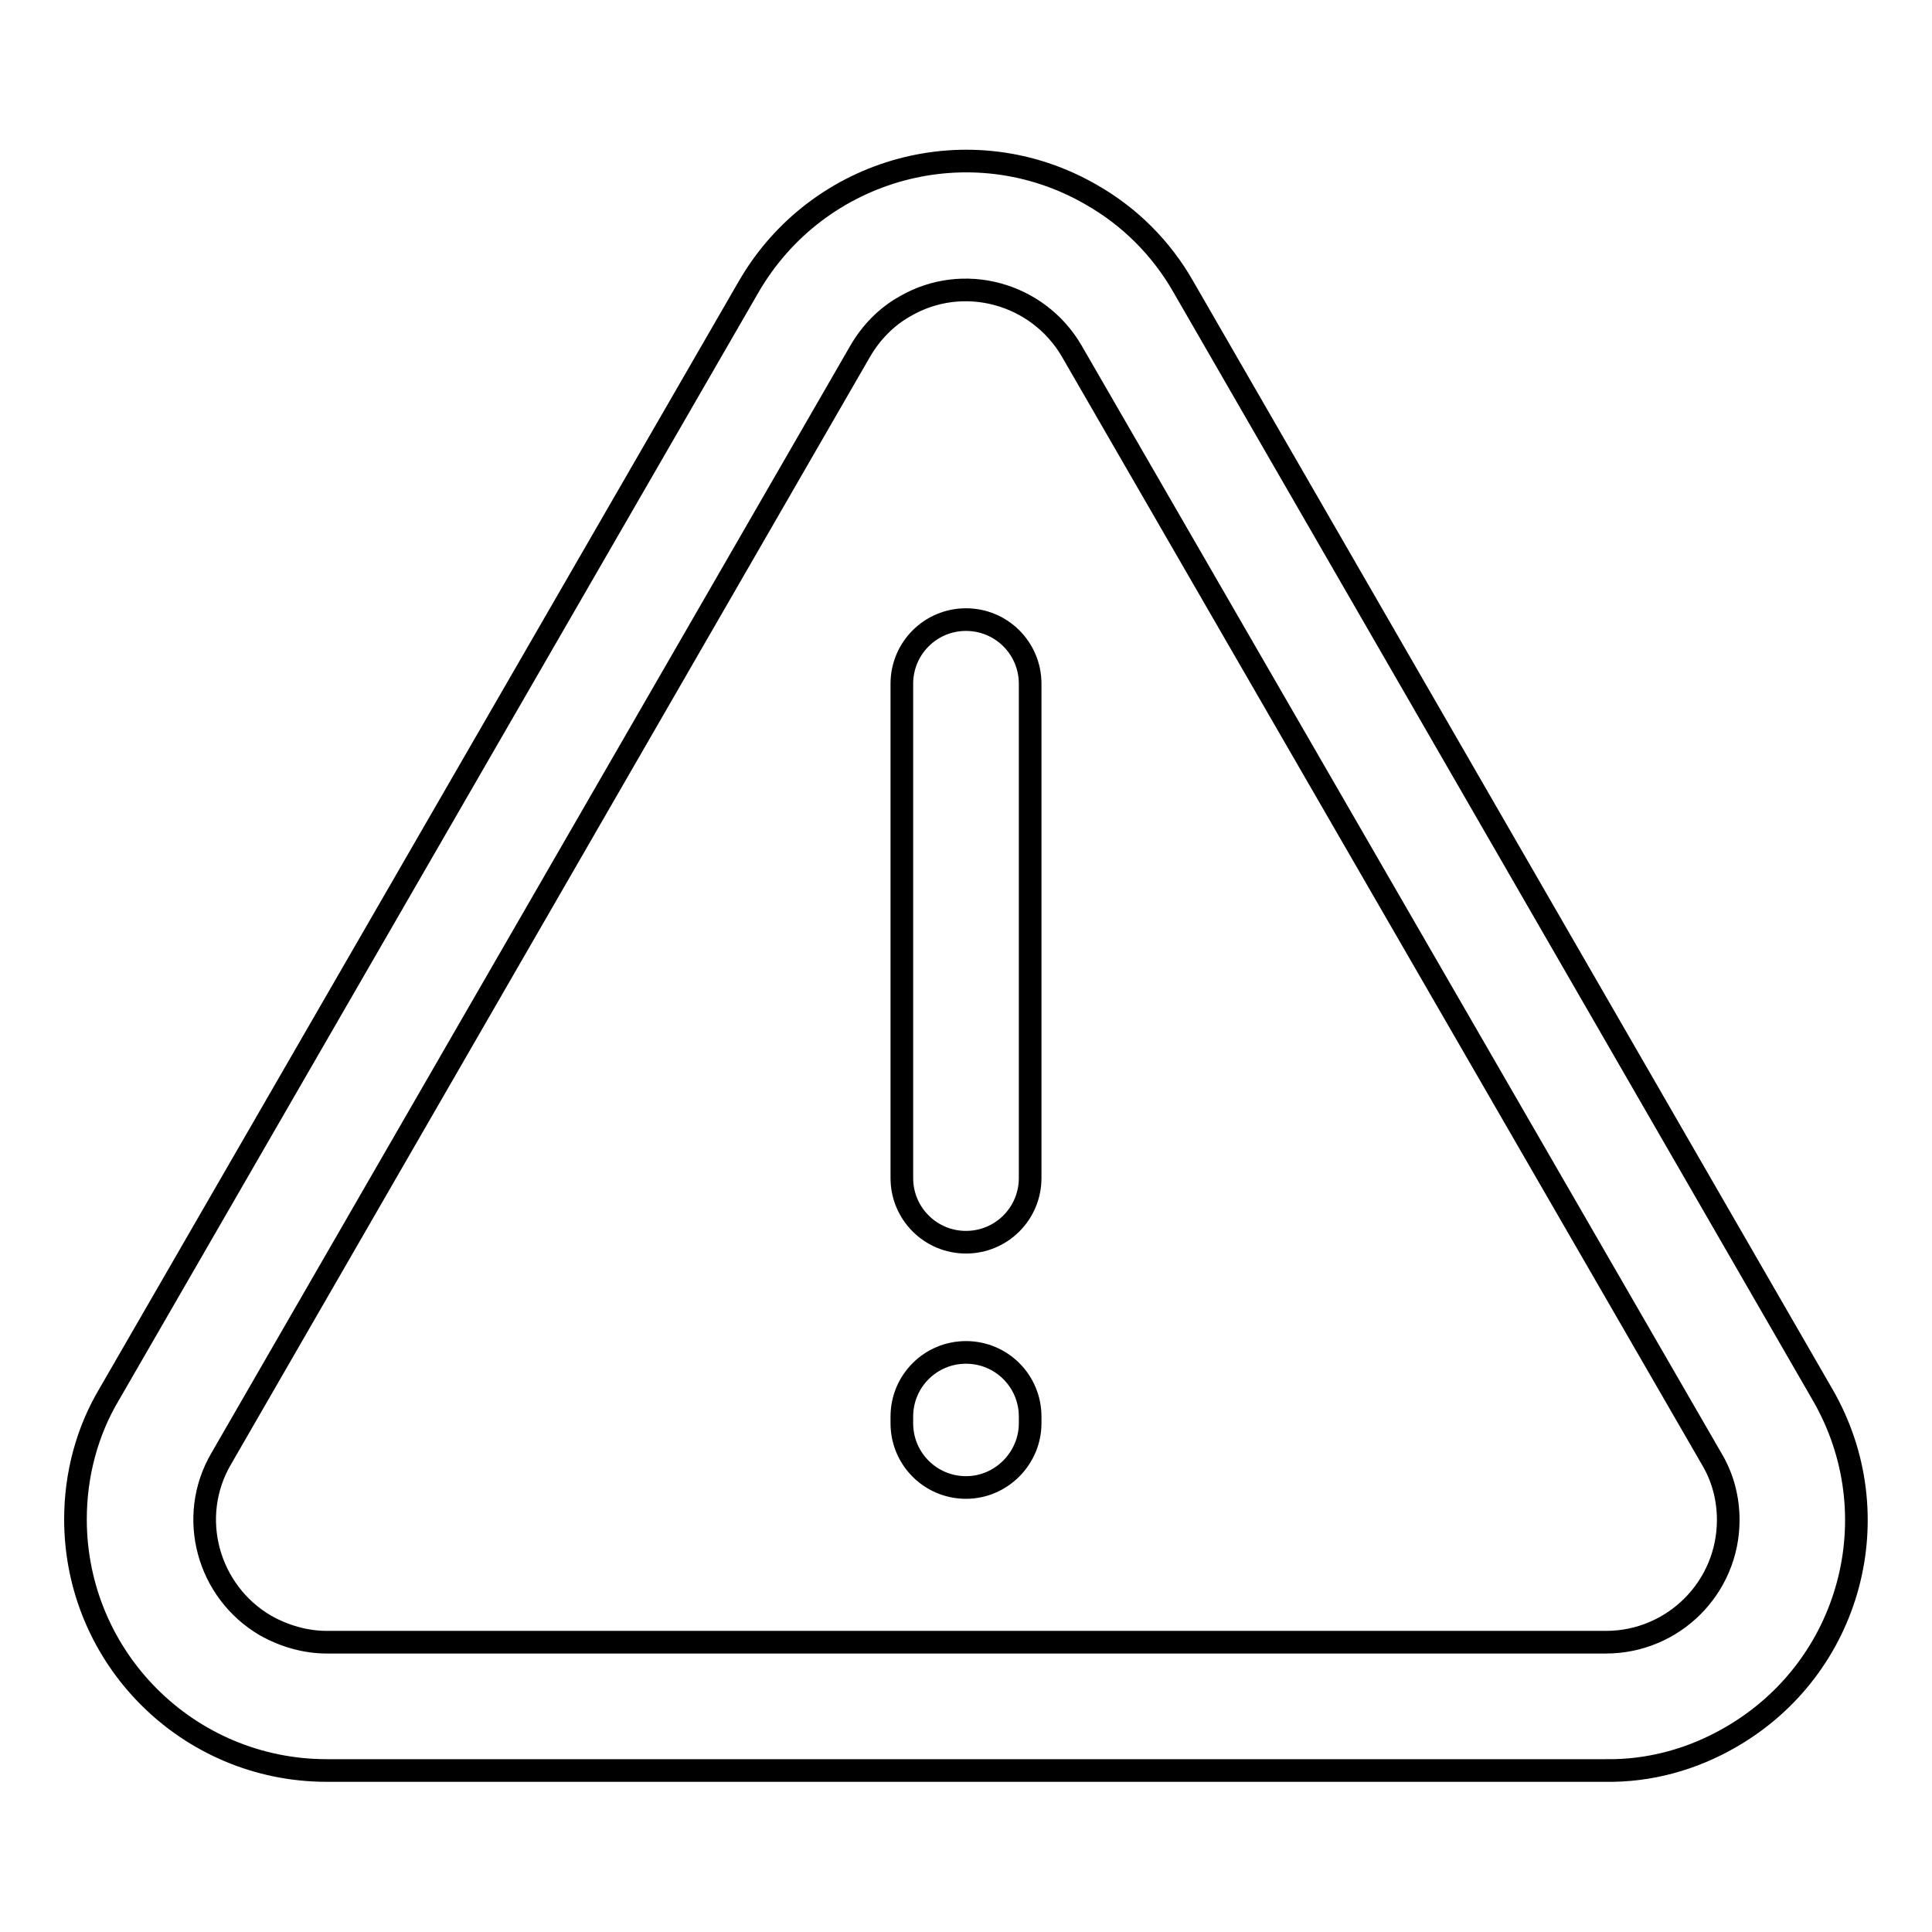
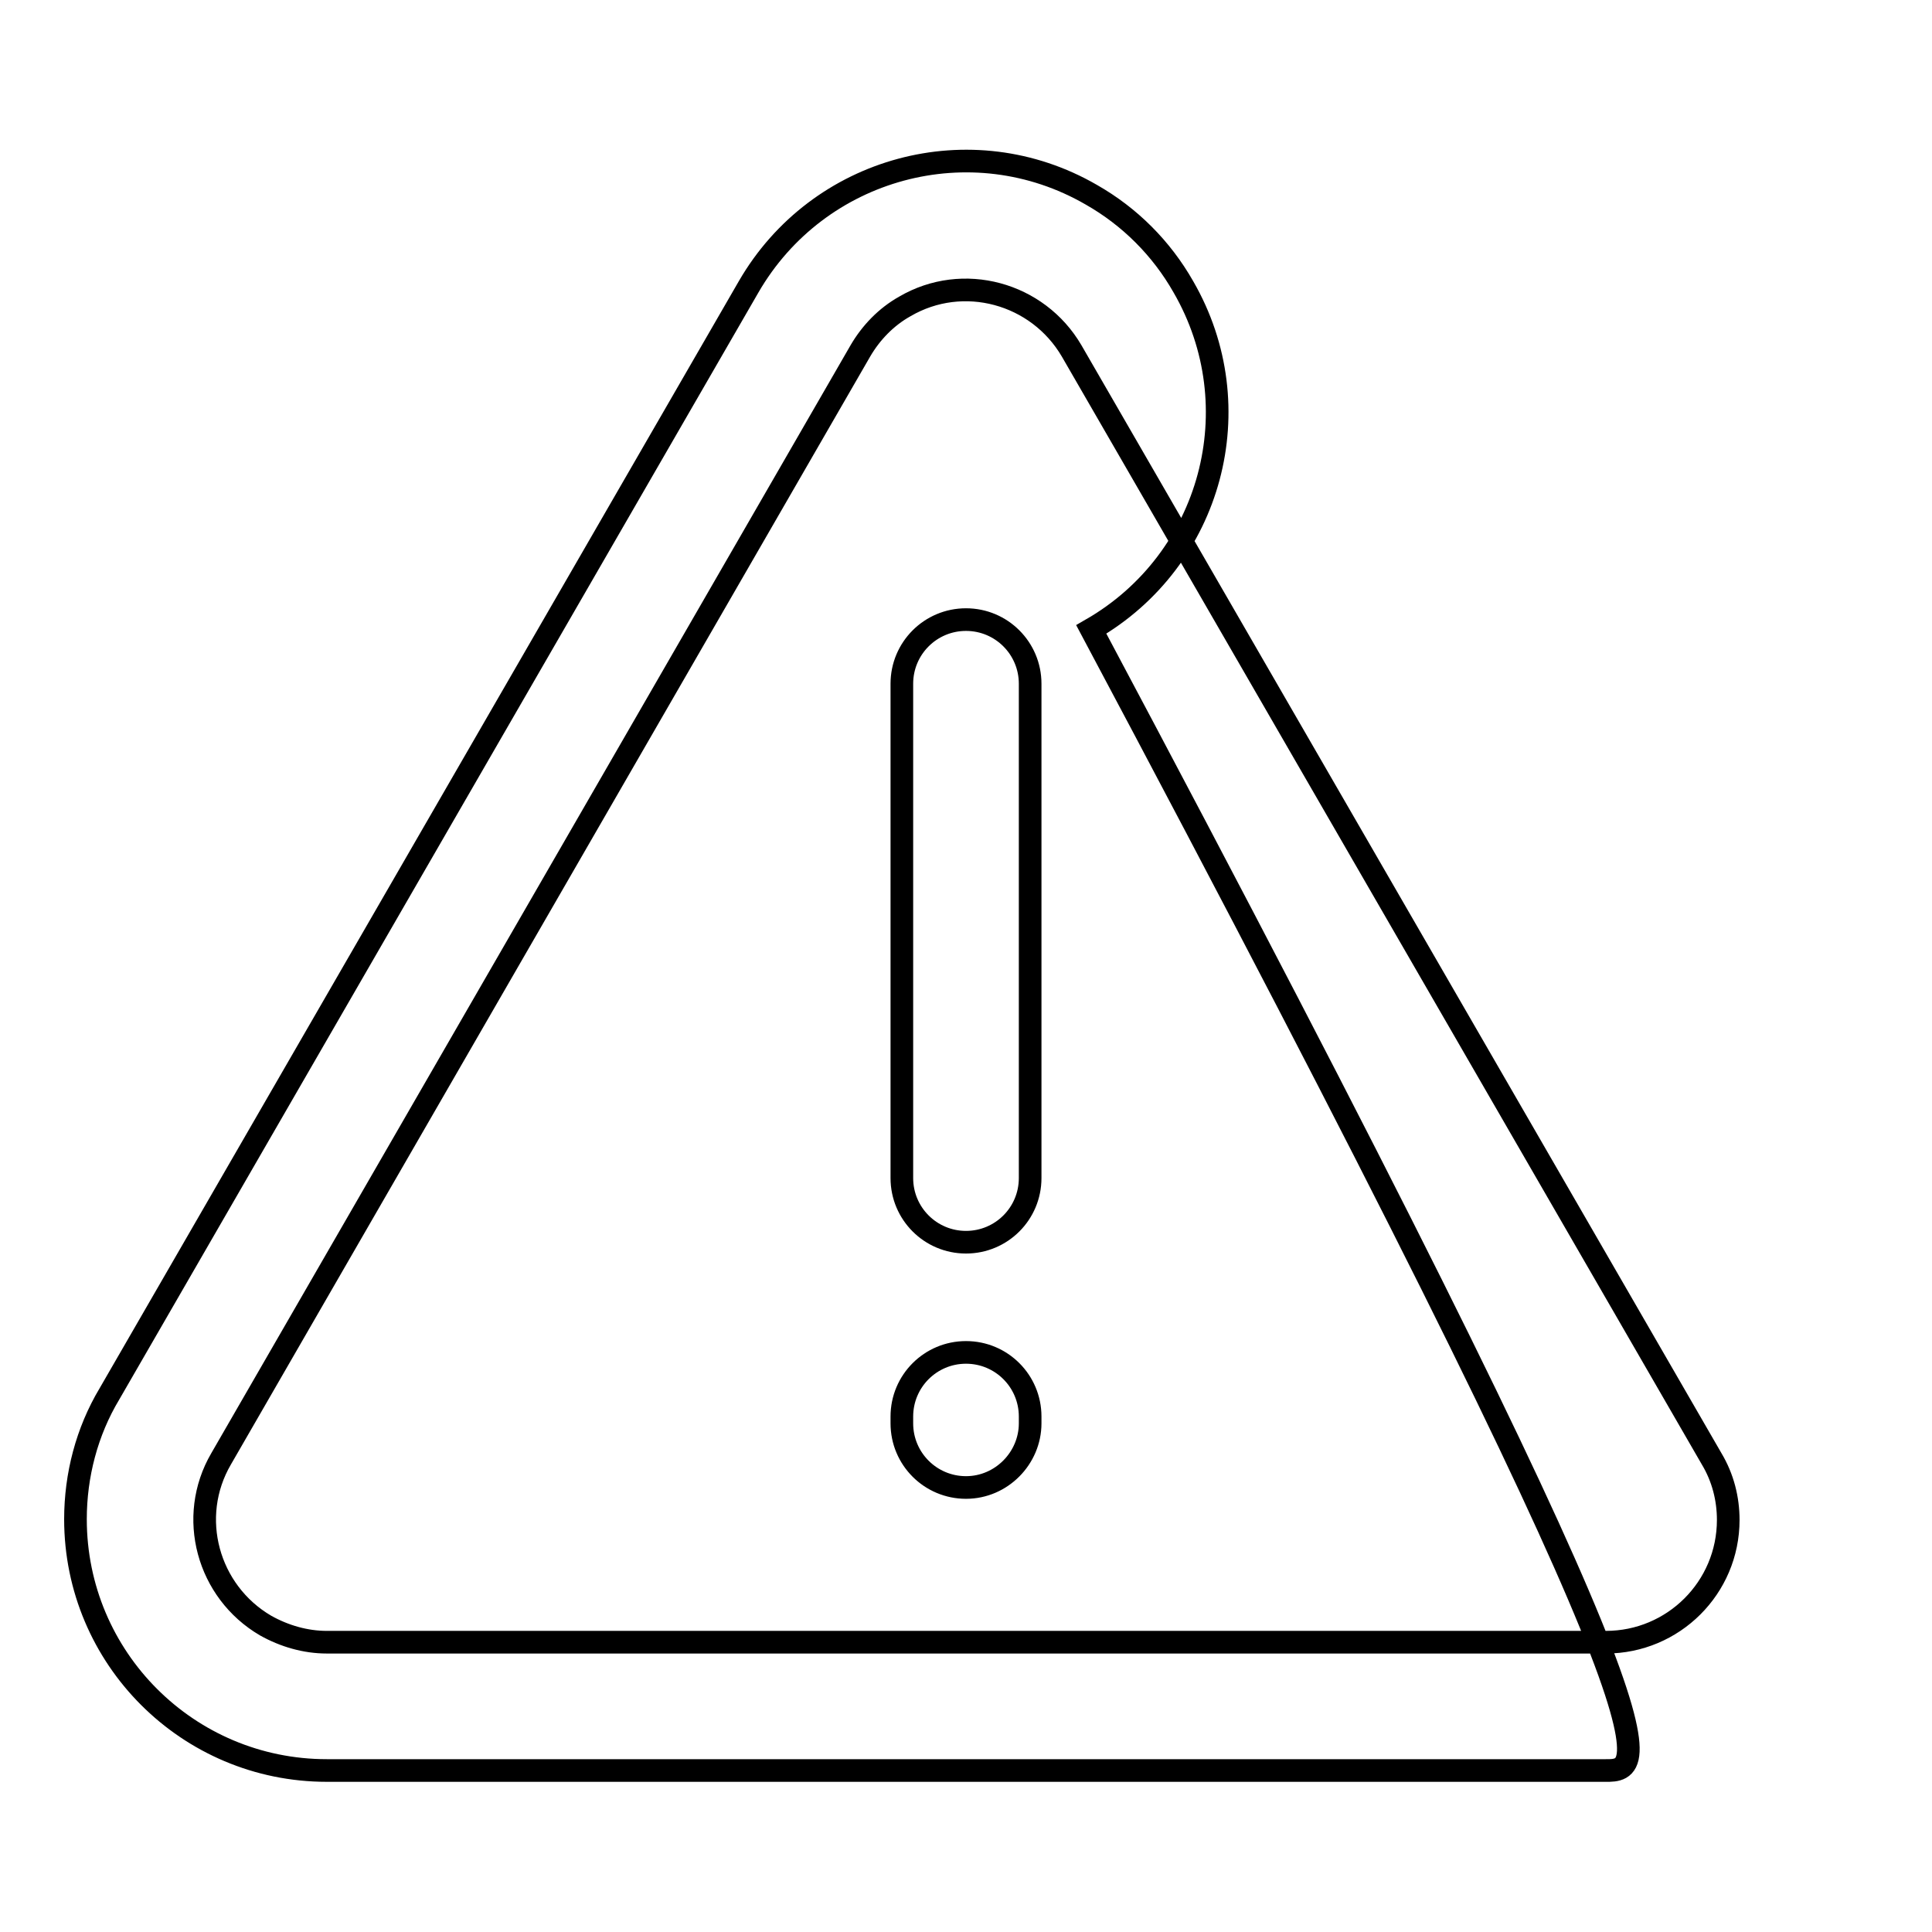
<svg xmlns="http://www.w3.org/2000/svg" version="1.1" x="0px" y="0px" viewBox="0 0 256 256" enable-background="new 0 0 256 256" xml:space="preserve">
  <g>
-     <path stroke-width="3" fill-opacity="0" stroke="#000000" d="M212.7,234.6H43.3c-18.4,0-33.3-14.9-33.3-33.3c0-5.8,1.5-11.6,4.5-16.6L99.2,38 c9.2-15.9,29.5-21.4,45.4-12.2c5.1,2.9,9.3,7.1,12.2,12.2l84.7,146.8c9.2,15.9,3.8,36.2-12.2,45.4 C224.3,233.1,218.6,234.7,212.7,234.6z M114,46.5L29.3,193.3c-4.5,7.7-1.8,17.6,5.9,22.1c2.5,1.4,5.3,2.2,8.1,2.2h169.5 c8.9,0,16.2-7.2,16.2-16.2c0-2.8-0.7-5.6-2.2-8.1L142,46.5c-4.5-7.7-14.4-10.4-22.1-5.9C117.4,42,115.4,44.1,114,46.5z M128,164.6 c-4.7,0-8.5-3.8-8.5-8.5V90.6c0-4.7,3.8-8.5,8.5-8.5c4.7,0,8.5,3.8,8.5,8.5v65.5C136.5,160.8,132.7,164.6,128,164.6z M128,197.1 c-4.7,0-8.5-3.8-8.5-8.5v-0.9c0-4.7,3.8-8.5,8.5-8.5c4.7,0,8.5,3.8,8.5,8.5v0.9C136.5,193.2,132.7,197.1,128,197.1z" />
+     <path stroke-width="3" fill-opacity="0" stroke="#000000" d="M212.7,234.6H43.3c-18.4,0-33.3-14.9-33.3-33.3c0-5.8,1.5-11.6,4.5-16.6L99.2,38 c9.2-15.9,29.5-21.4,45.4-12.2c5.1,2.9,9.3,7.1,12.2,12.2c9.2,15.9,3.8,36.2-12.2,45.4 C224.3,233.1,218.6,234.7,212.7,234.6z M114,46.5L29.3,193.3c-4.5,7.7-1.8,17.6,5.9,22.1c2.5,1.4,5.3,2.2,8.1,2.2h169.5 c8.9,0,16.2-7.2,16.2-16.2c0-2.8-0.7-5.6-2.2-8.1L142,46.5c-4.5-7.7-14.4-10.4-22.1-5.9C117.4,42,115.4,44.1,114,46.5z M128,164.6 c-4.7,0-8.5-3.8-8.5-8.5V90.6c0-4.7,3.8-8.5,8.5-8.5c4.7,0,8.5,3.8,8.5,8.5v65.5C136.5,160.8,132.7,164.6,128,164.6z M128,197.1 c-4.7,0-8.5-3.8-8.5-8.5v-0.9c0-4.7,3.8-8.5,8.5-8.5c4.7,0,8.5,3.8,8.5,8.5v0.9C136.5,193.2,132.7,197.1,128,197.1z" />
  </g>
</svg>